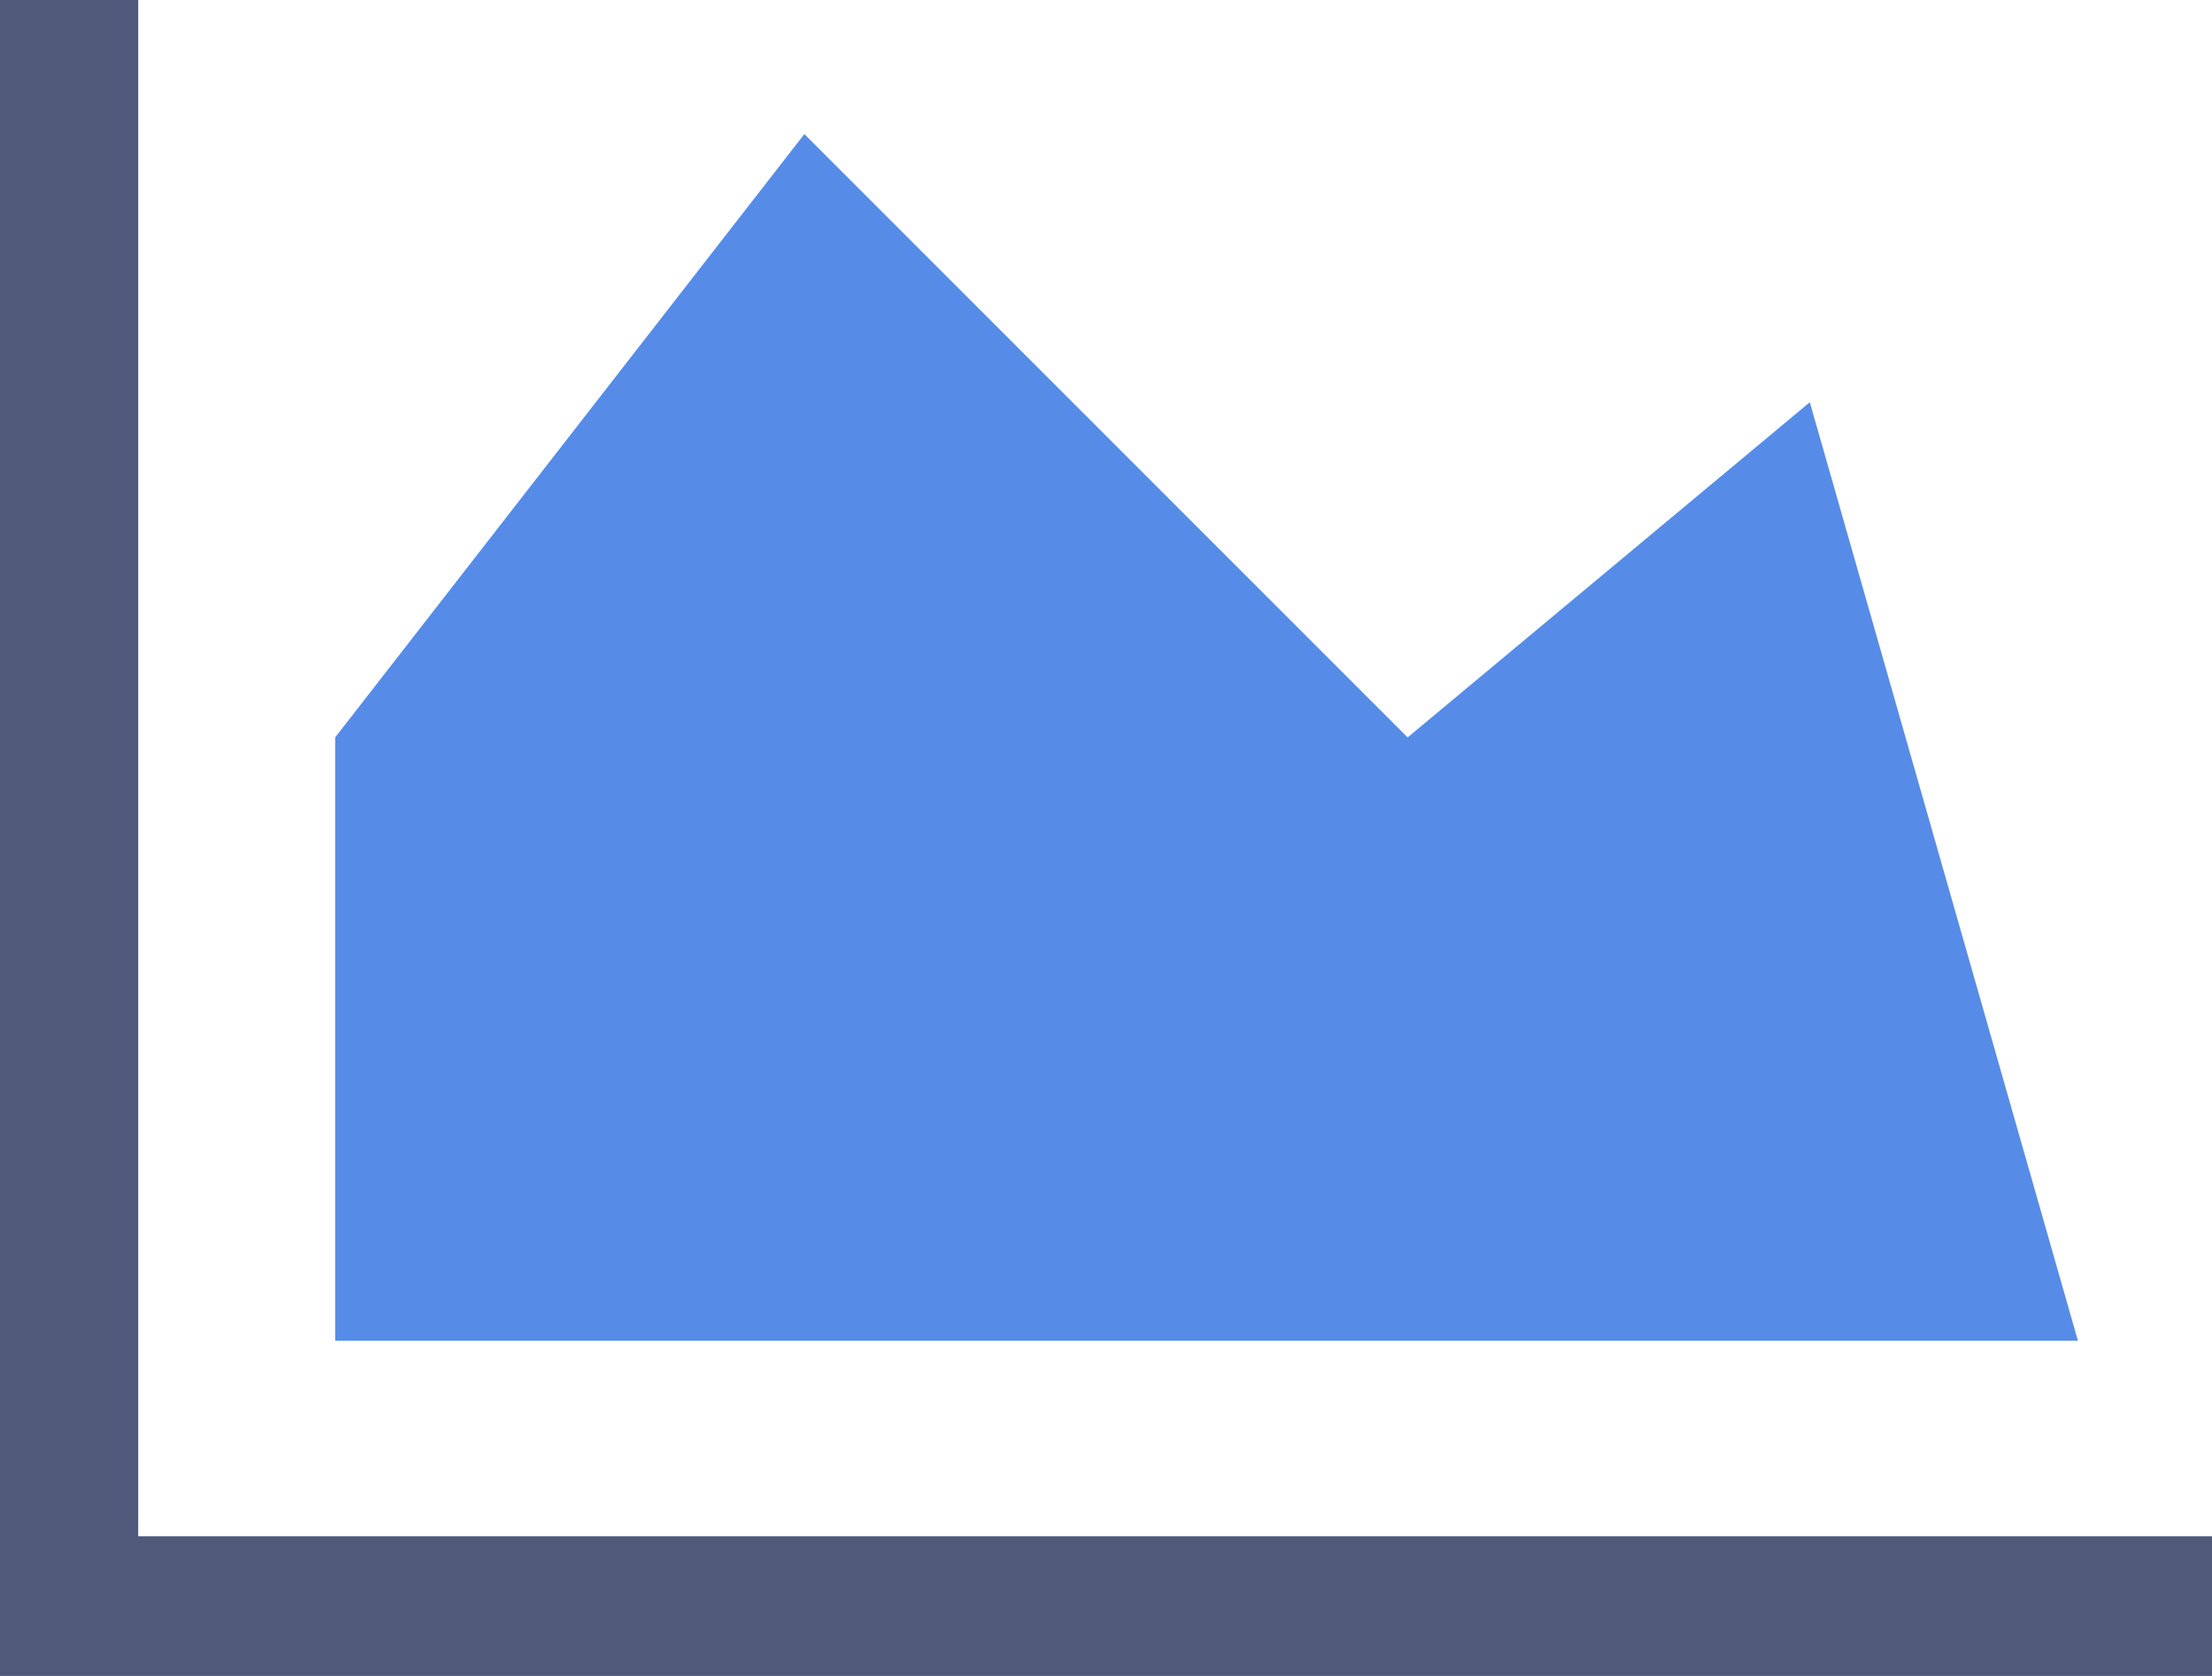
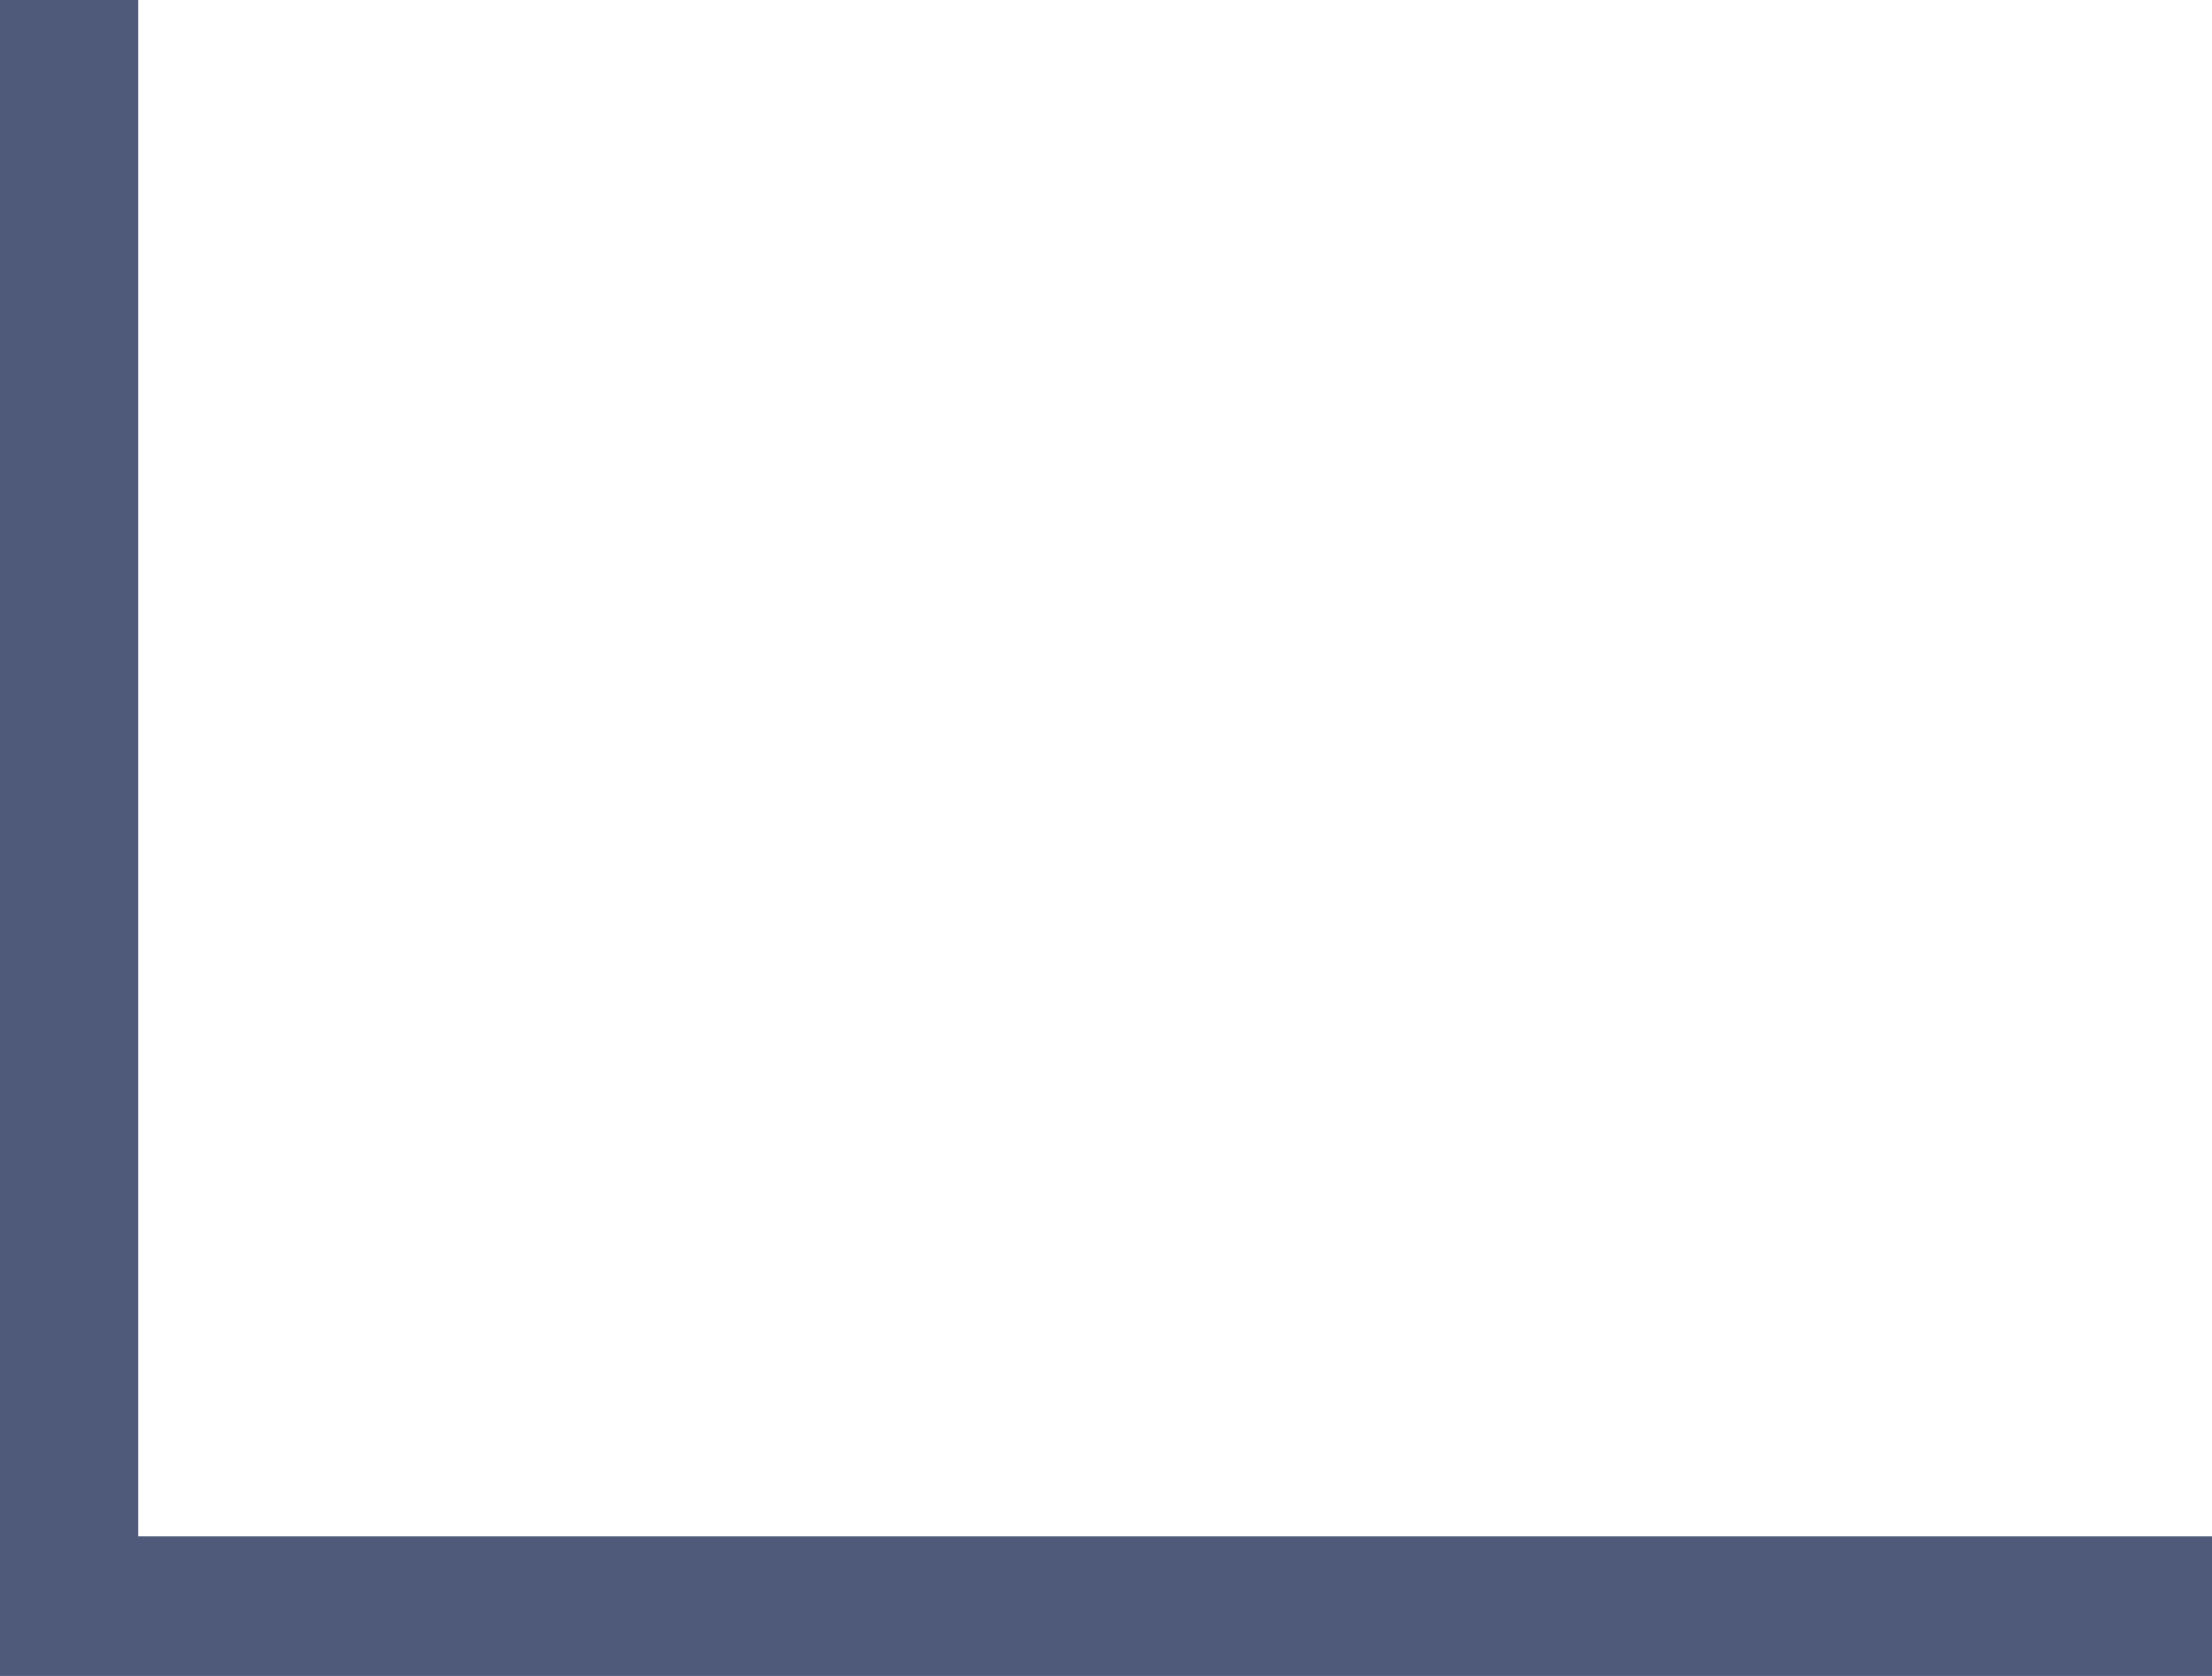
<svg xmlns="http://www.w3.org/2000/svg" width="33px" height="25px" viewBox="0 0 33 25">
  <title>admin_panel_33x25</title>
  <desc>Created with Sketch.</desc>
  <defs />
  <g id="ScanBizCards_E" stroke="none" stroke-width="1" fill="none" fill-rule="evenodd">
    <g id="sbce" transform="translate(-278, -1249)">
      <g id="admin_panel_33x25" transform="translate(278, 1249)">
        <g id="fa-area-chart">
          <path d="M33,22.917 L2.062,22.917 L2.062,0 L0,0 L0,25 L33,25 L33,22.917 Z" fill="#4F5A7A" />
-           <path d="M27,6 L21,11 L12,2 L5,11 L5,20 L31,20 L27,6 Z" id="Path" fill="#568CE8" />
        </g>
      </g>
    </g>
  </g>
</svg>